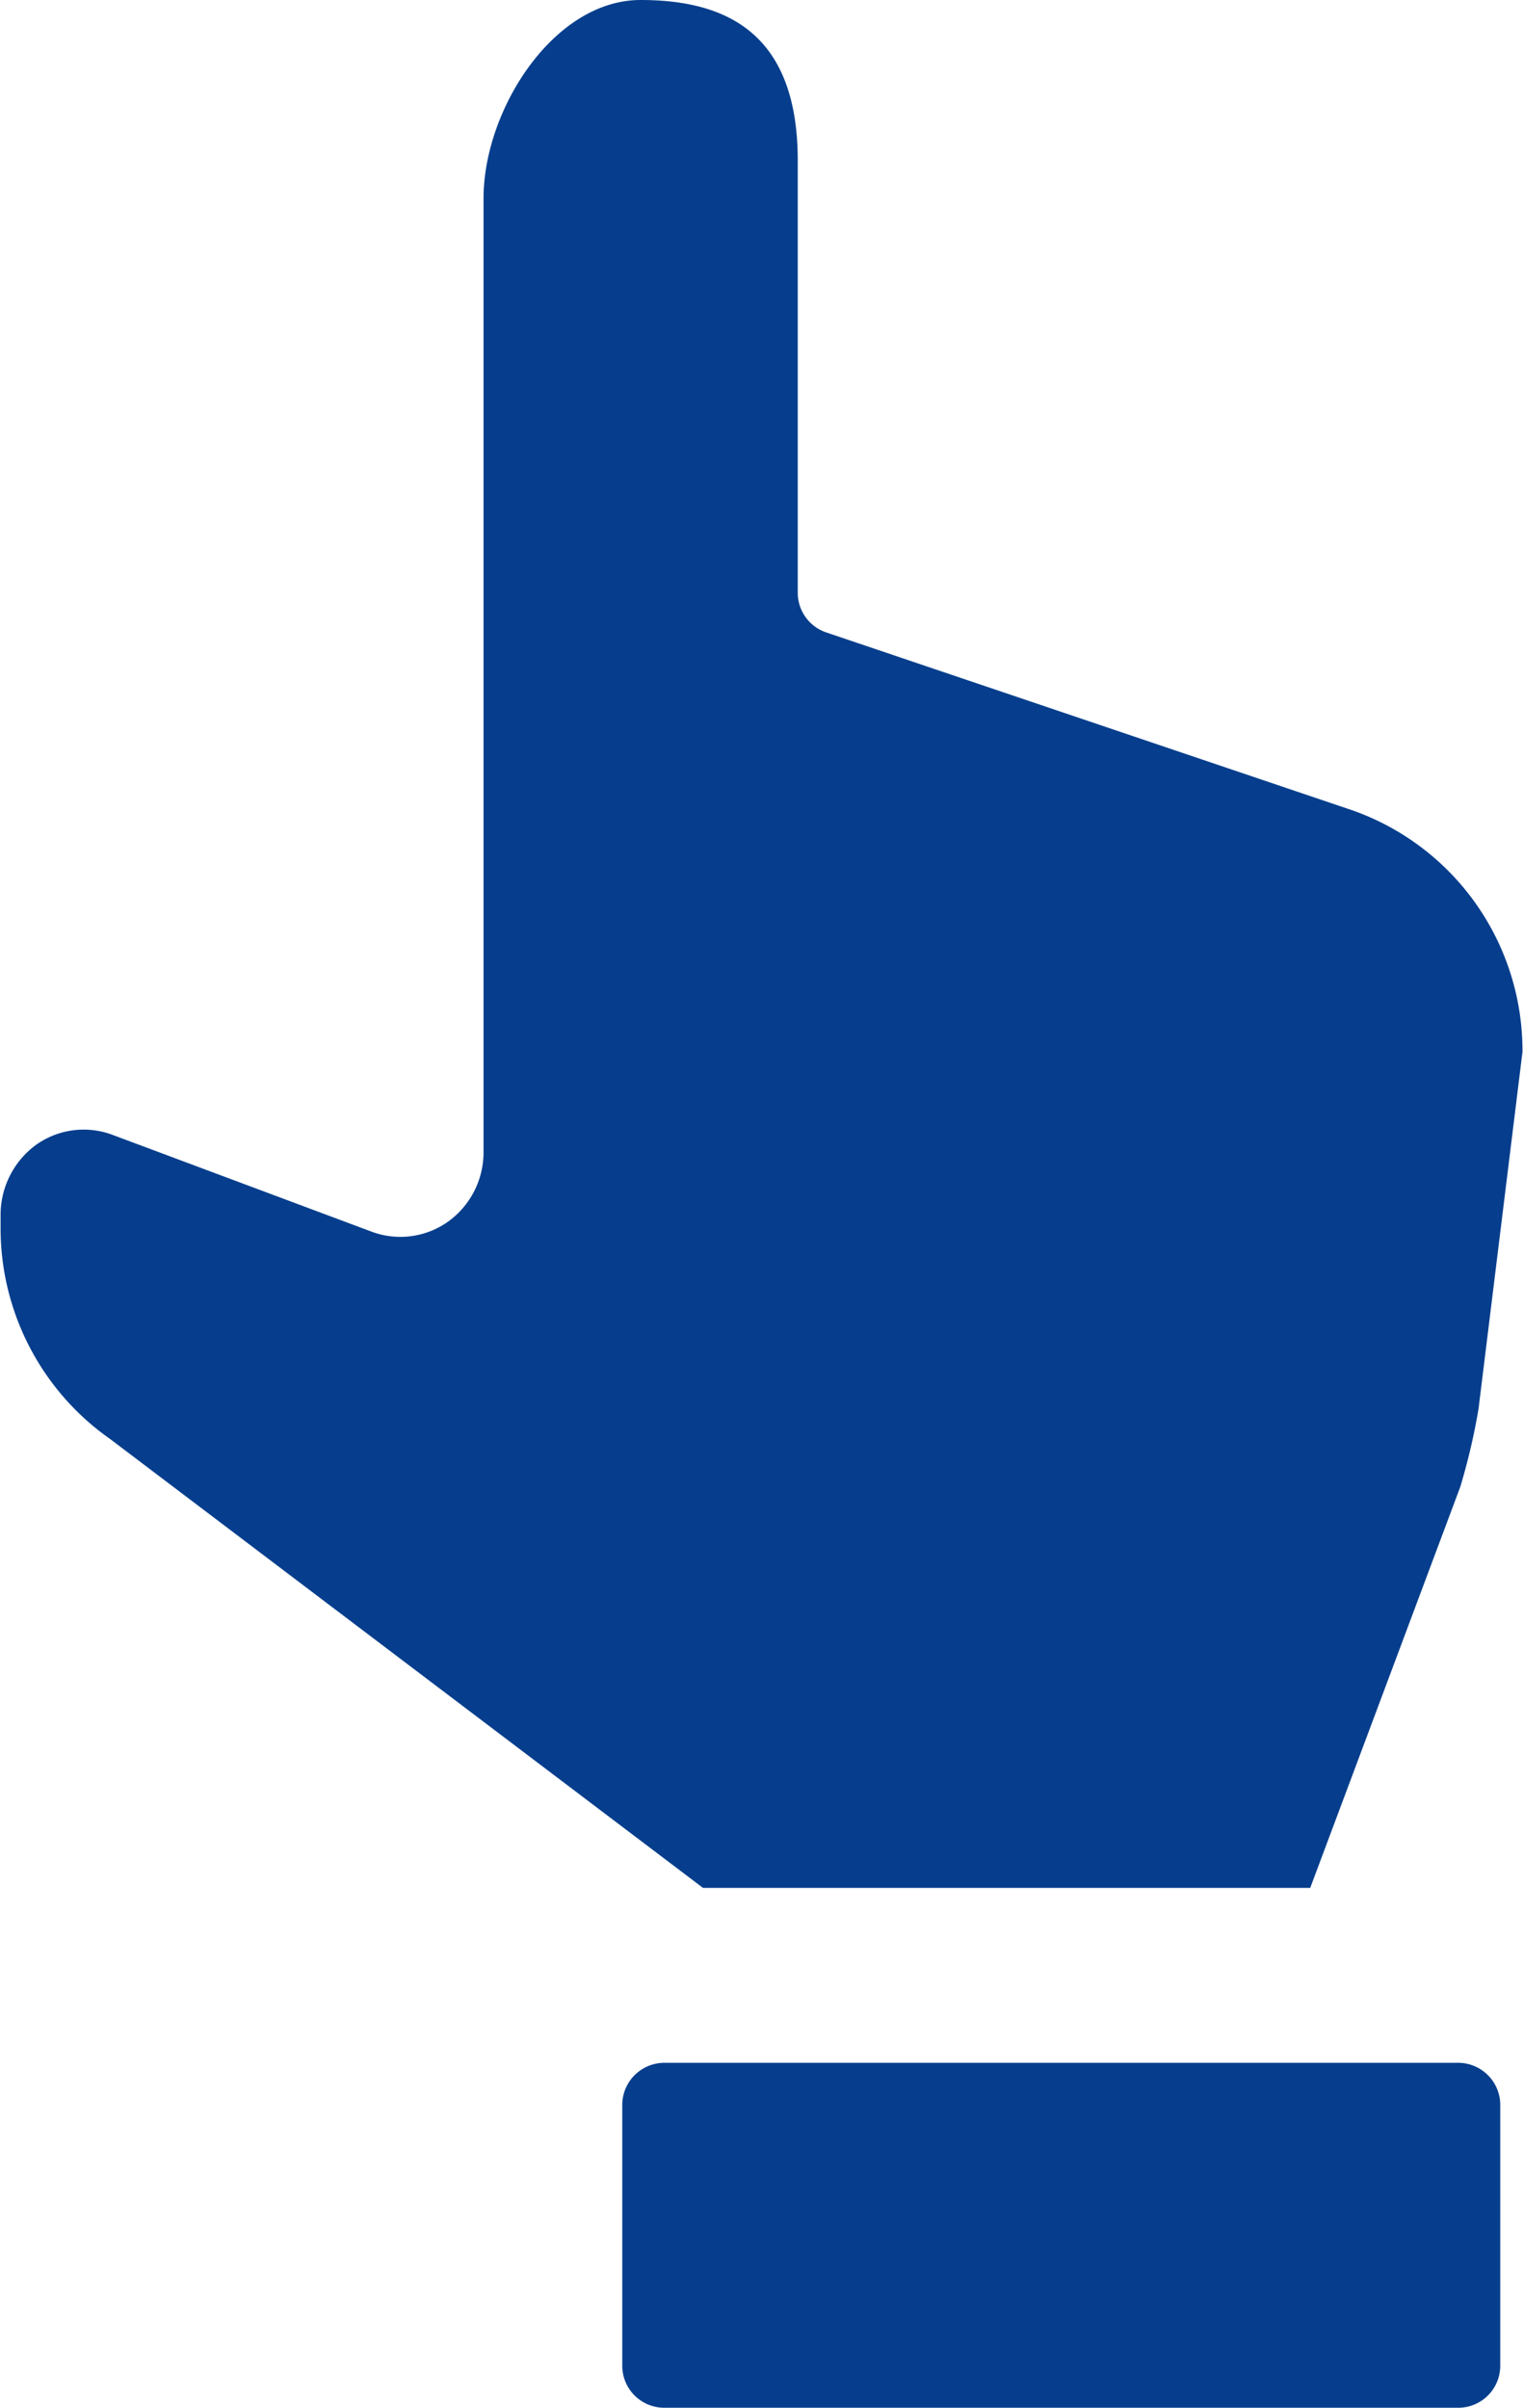
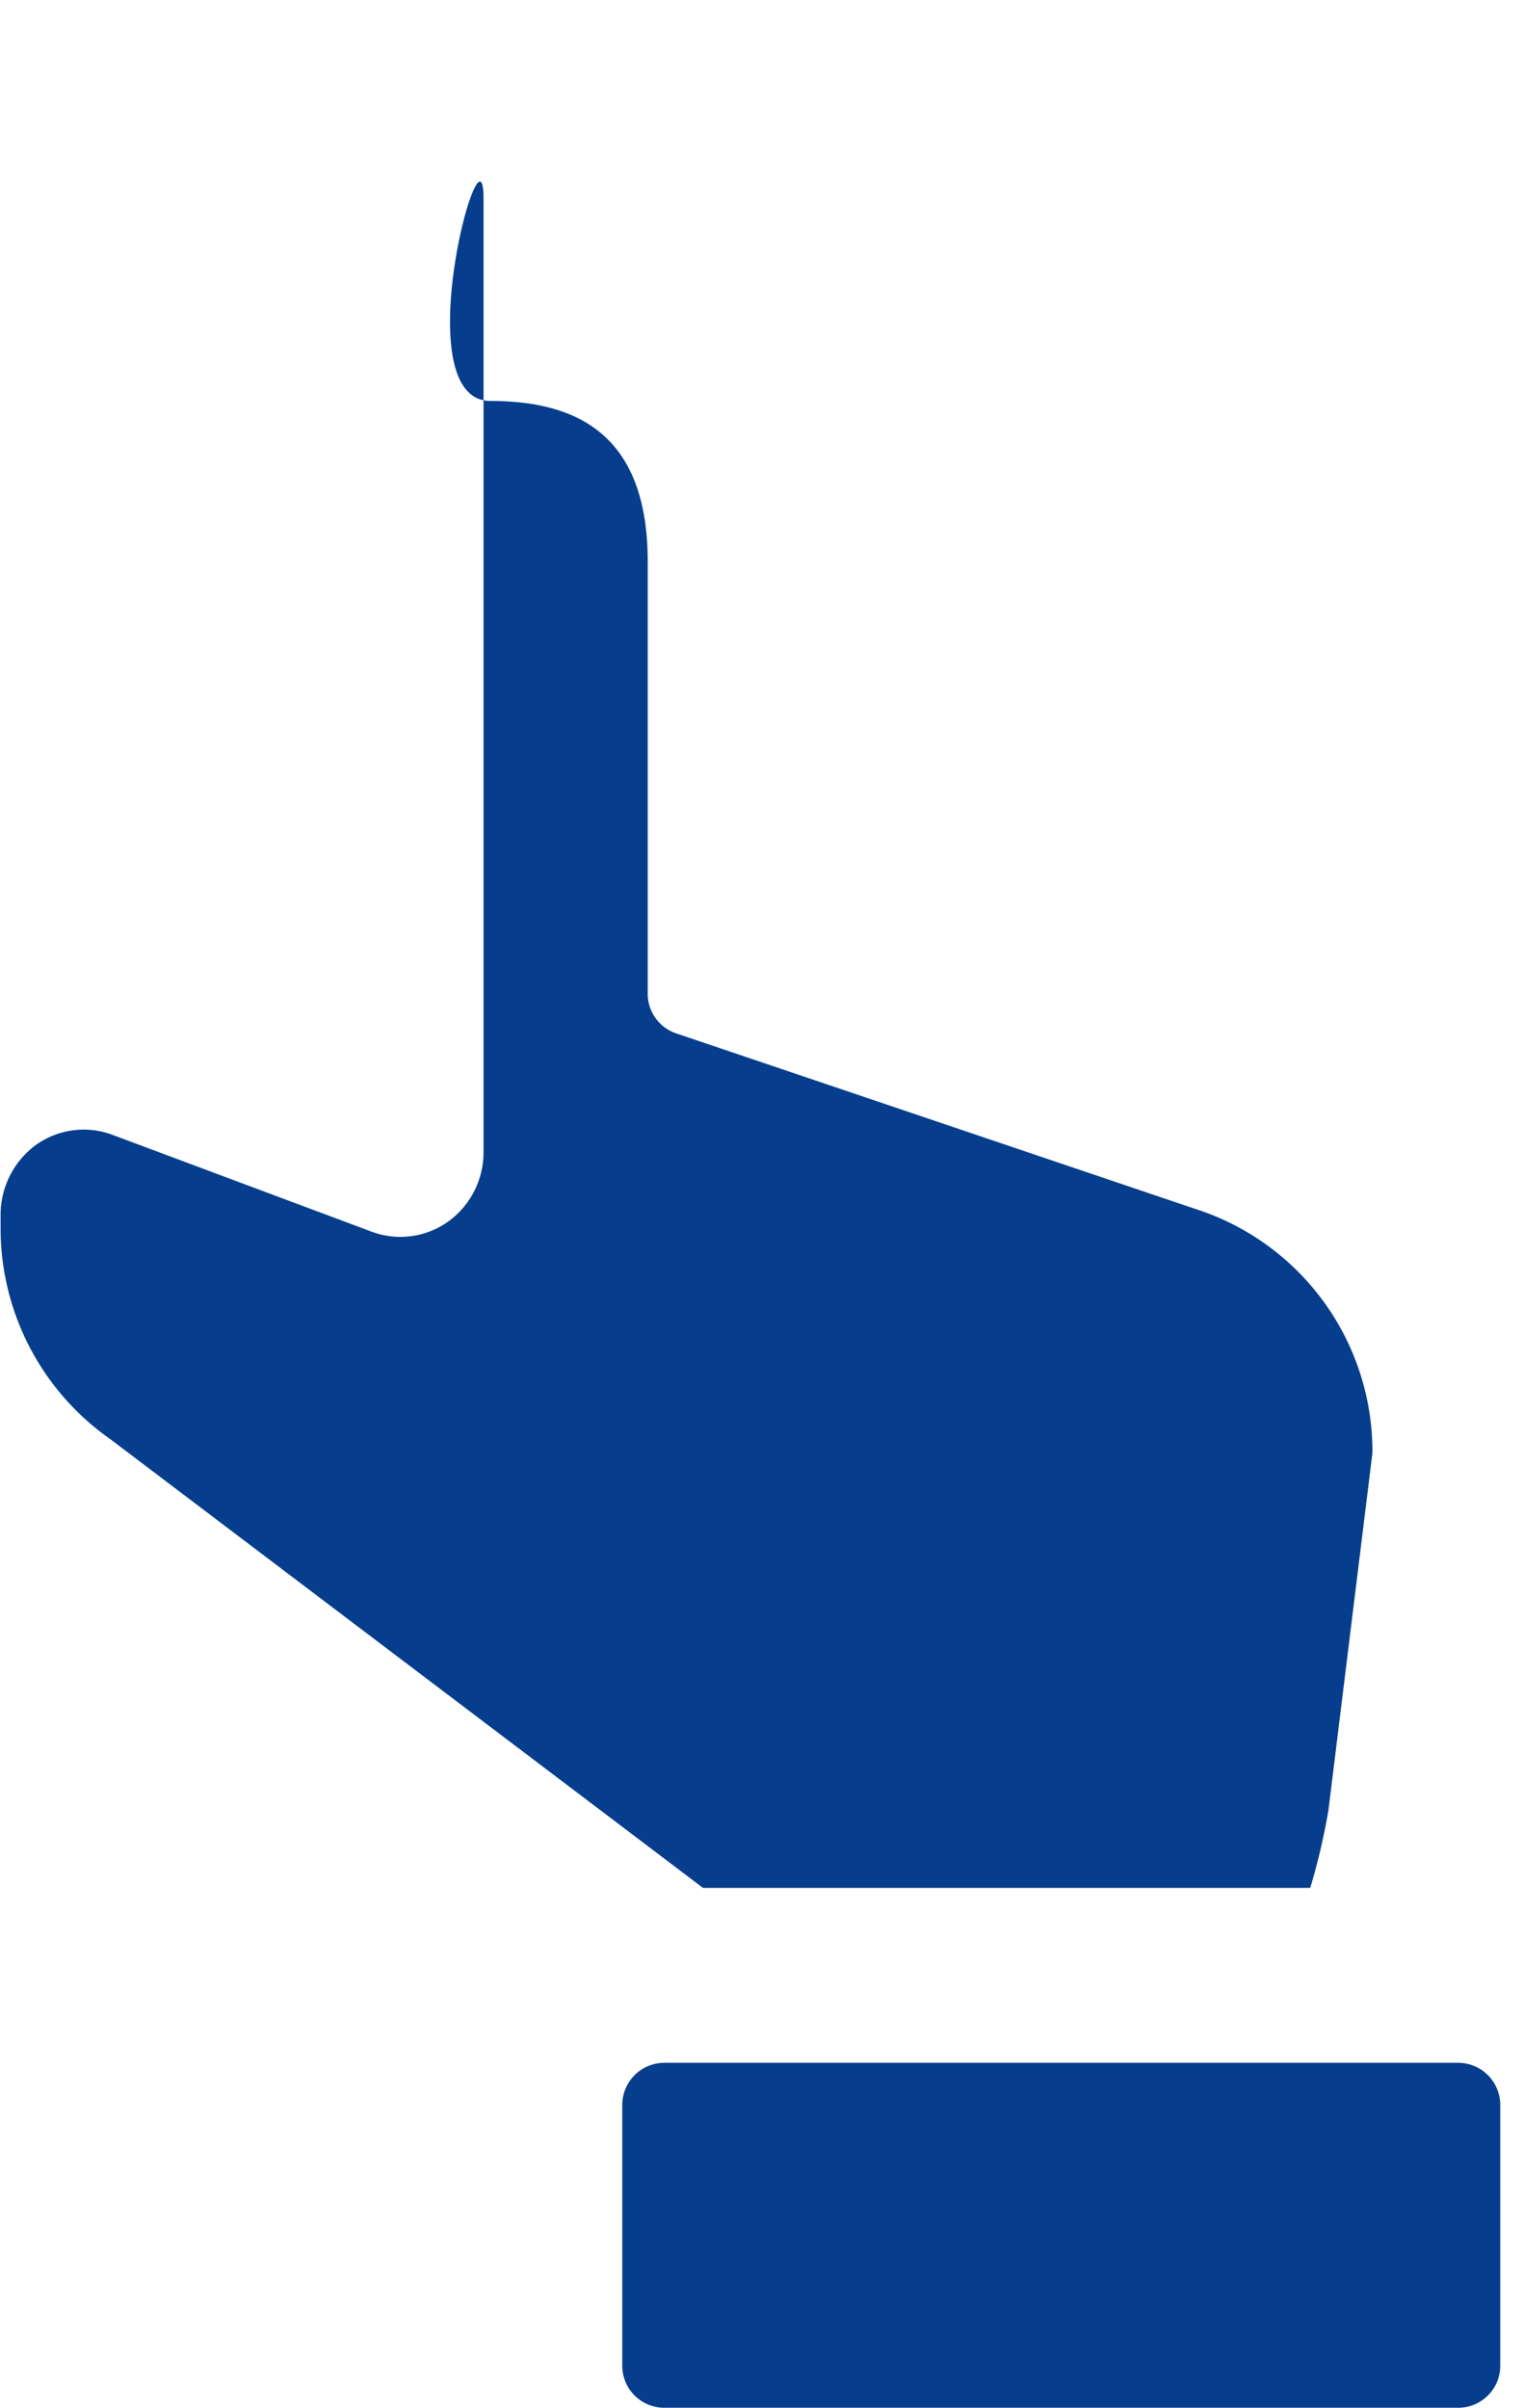
<svg xmlns="http://www.w3.org/2000/svg" width="31" height="49" viewBox="0 0 31 49">
  <defs>
    <style>
      .cls-1 {
        fill: #063e8d;
        fill-rule: evenodd;
      }
    </style>
  </defs>
-   <path id="シェイプ_704" data-name="シェイプ 704" class="cls-1" d="M454.666,1541.85v5.29a0.855,0.855,0,0,0,.844.86h16.183a0.855,0.855,0,0,0,.844-0.86v-5.29a0.858,0.858,0,0,0-.844-0.87H455.51A0.858,0.858,0,0,0,454.666,1541.85Zm-2.824-38.81v19.4a1.736,1.736,0,0,1-.72,1.42,1.674,1.674,0,0,1-1.546.21l-5.3-1.98a1.67,1.67,0,0,0-1.544.21,1.764,1.764,0,0,0-.72,1.42v0.26a5.238,5.238,0,0,0,2.236,4.31l12.061,9.13h12.36l3.054-8.16a12.99,12.99,0,0,0,.372-1.59l0.894-7.26a5.184,5.184,0,0,0-3.464-4.92l-10.708-3.62a0.851,0.851,0,0,1-.579-0.82v-8.78c0-2.58-1.433-3.27-3.2-3.27S451.842,1501.23,451.842,1503.04Z" transform="translate(-442 -1499)" />
+   <path id="シェイプ_704" data-name="シェイプ 704" class="cls-1" d="M454.666,1541.85v5.29a0.855,0.855,0,0,0,.844.86h16.183a0.855,0.855,0,0,0,.844-0.86v-5.29a0.858,0.858,0,0,0-.844-0.87H455.51A0.858,0.858,0,0,0,454.666,1541.85Zm-2.824-38.81v19.4a1.736,1.736,0,0,1-.72,1.42,1.674,1.674,0,0,1-1.546.21l-5.3-1.98a1.67,1.67,0,0,0-1.544.21,1.764,1.764,0,0,0-.72,1.42v0.26a5.238,5.238,0,0,0,2.236,4.31l12.061,9.13h12.36a12.99,12.99,0,0,0,.372-1.59l0.894-7.26a5.184,5.184,0,0,0-3.464-4.92l-10.708-3.62a0.851,0.851,0,0,1-.579-0.82v-8.78c0-2.58-1.433-3.27-3.2-3.27S451.842,1501.23,451.842,1503.04Z" transform="translate(-442 -1499)" />
</svg>